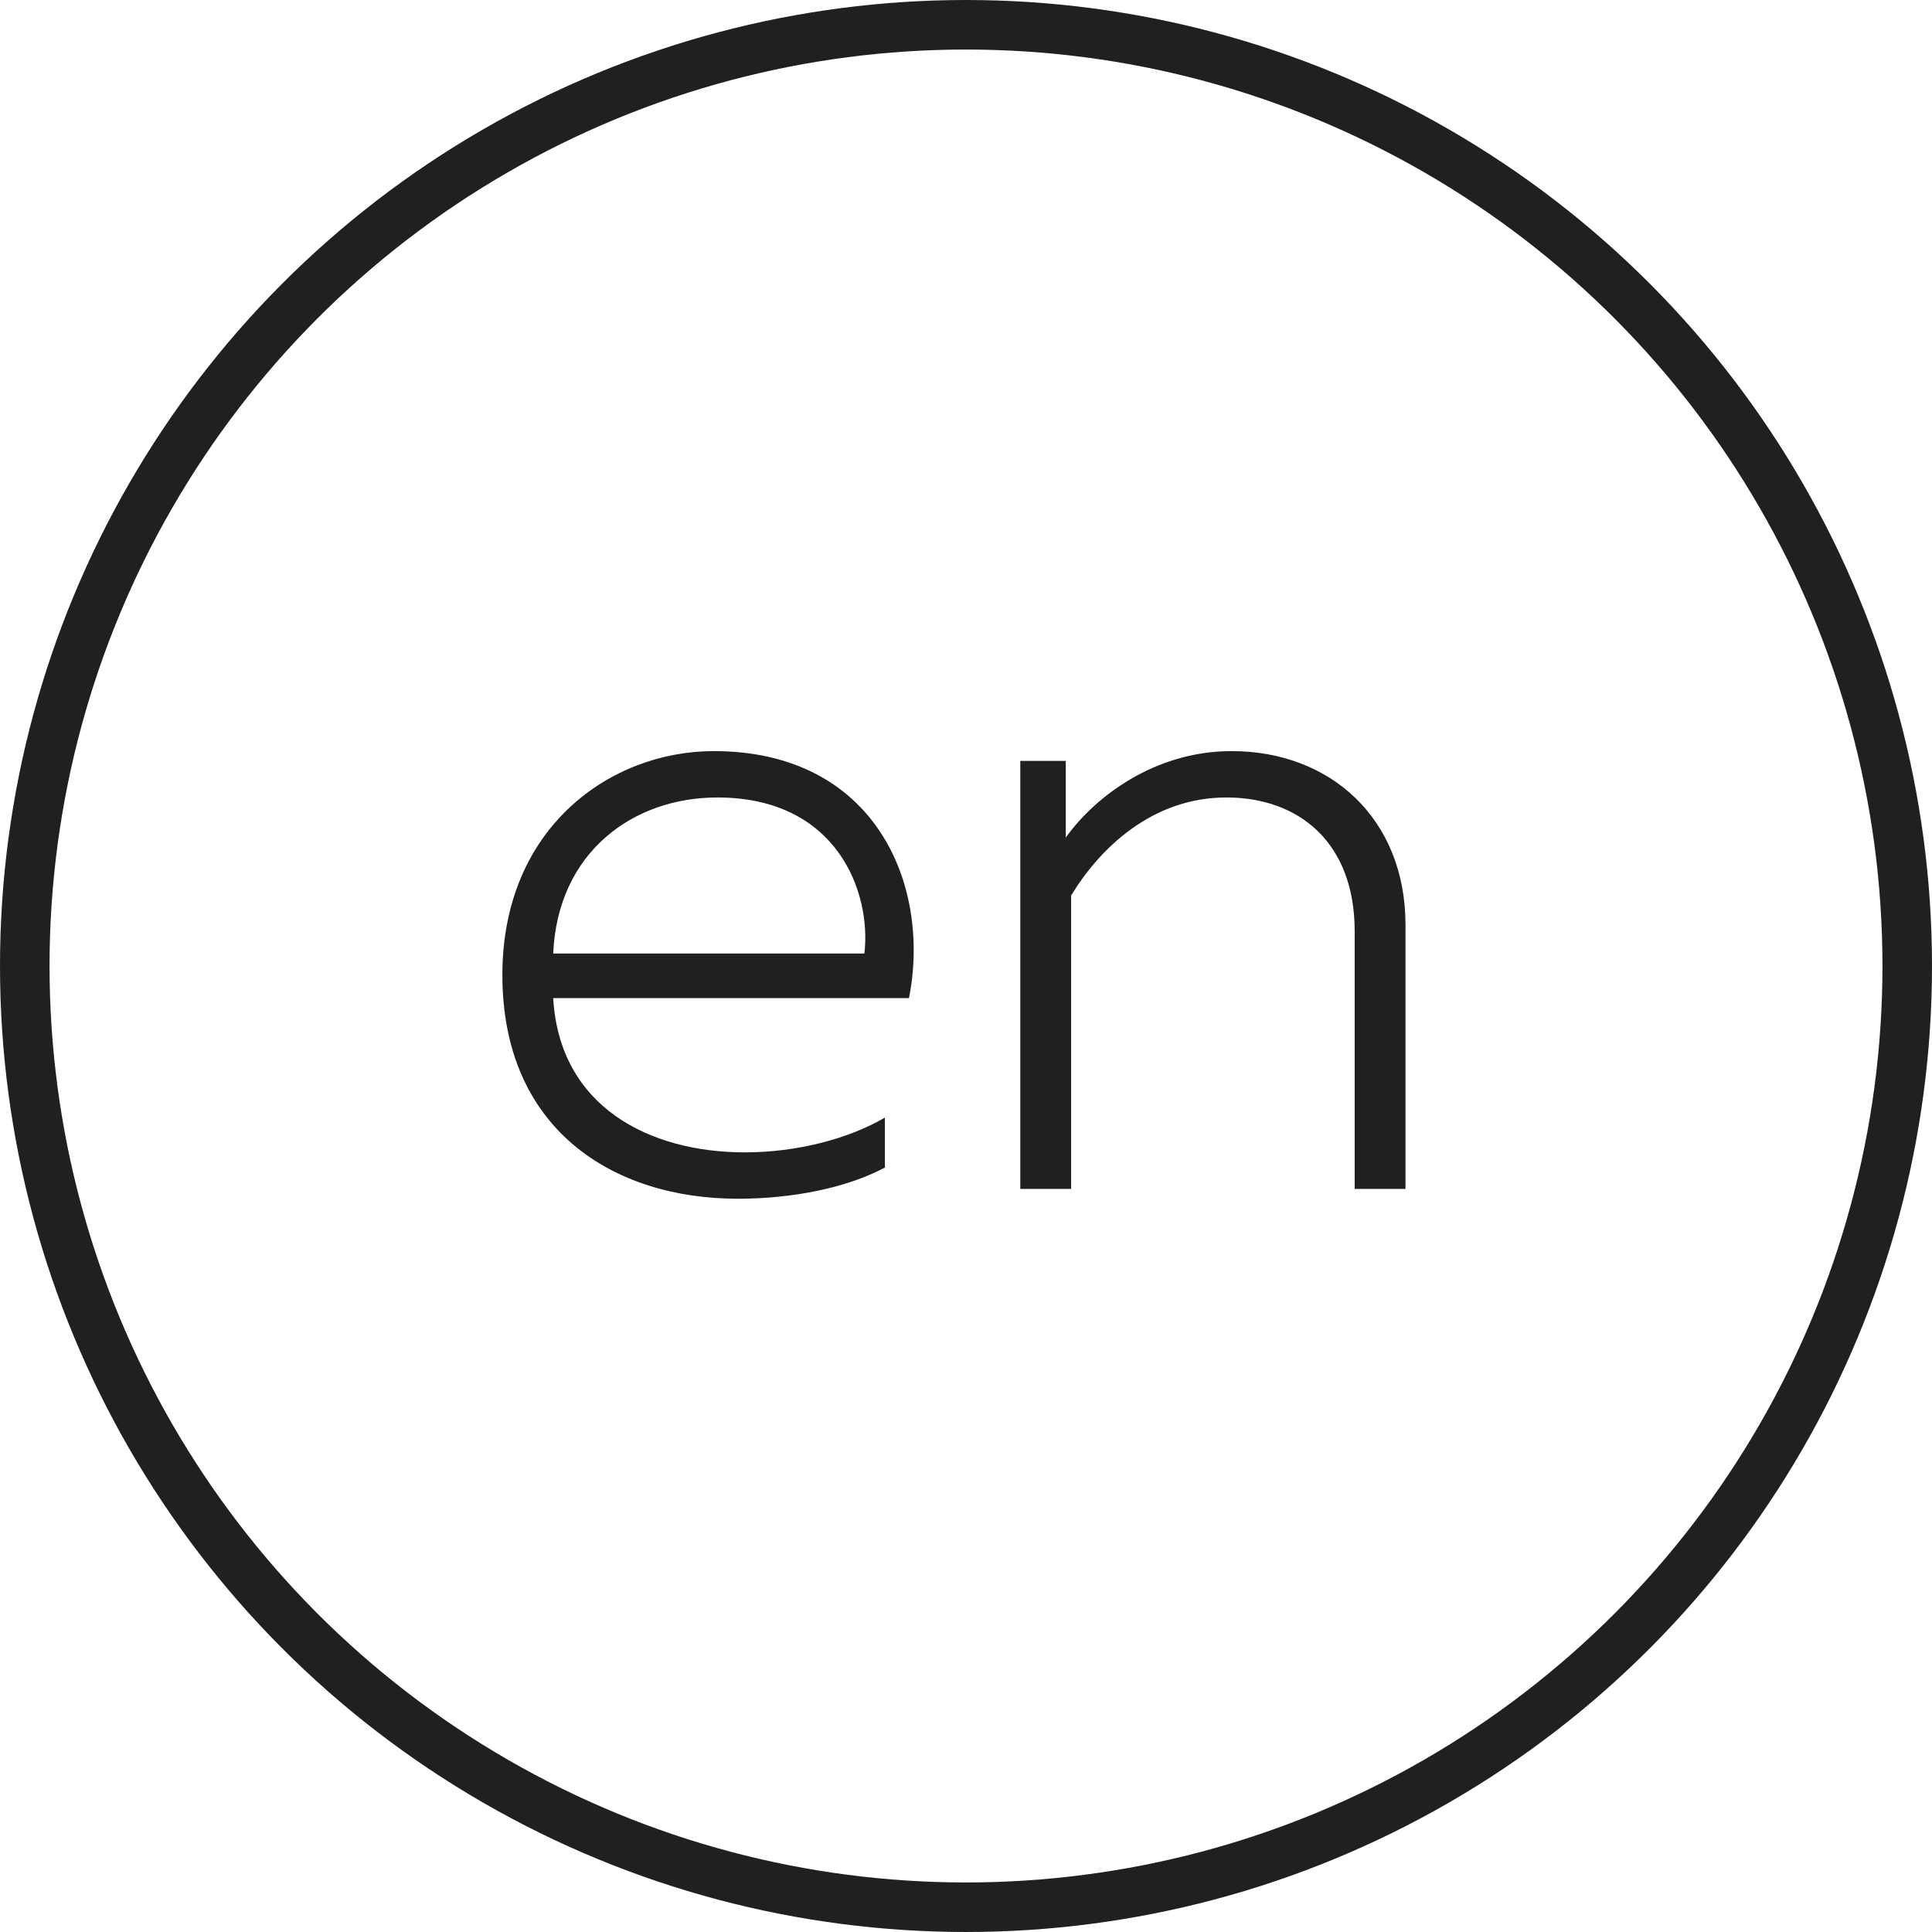
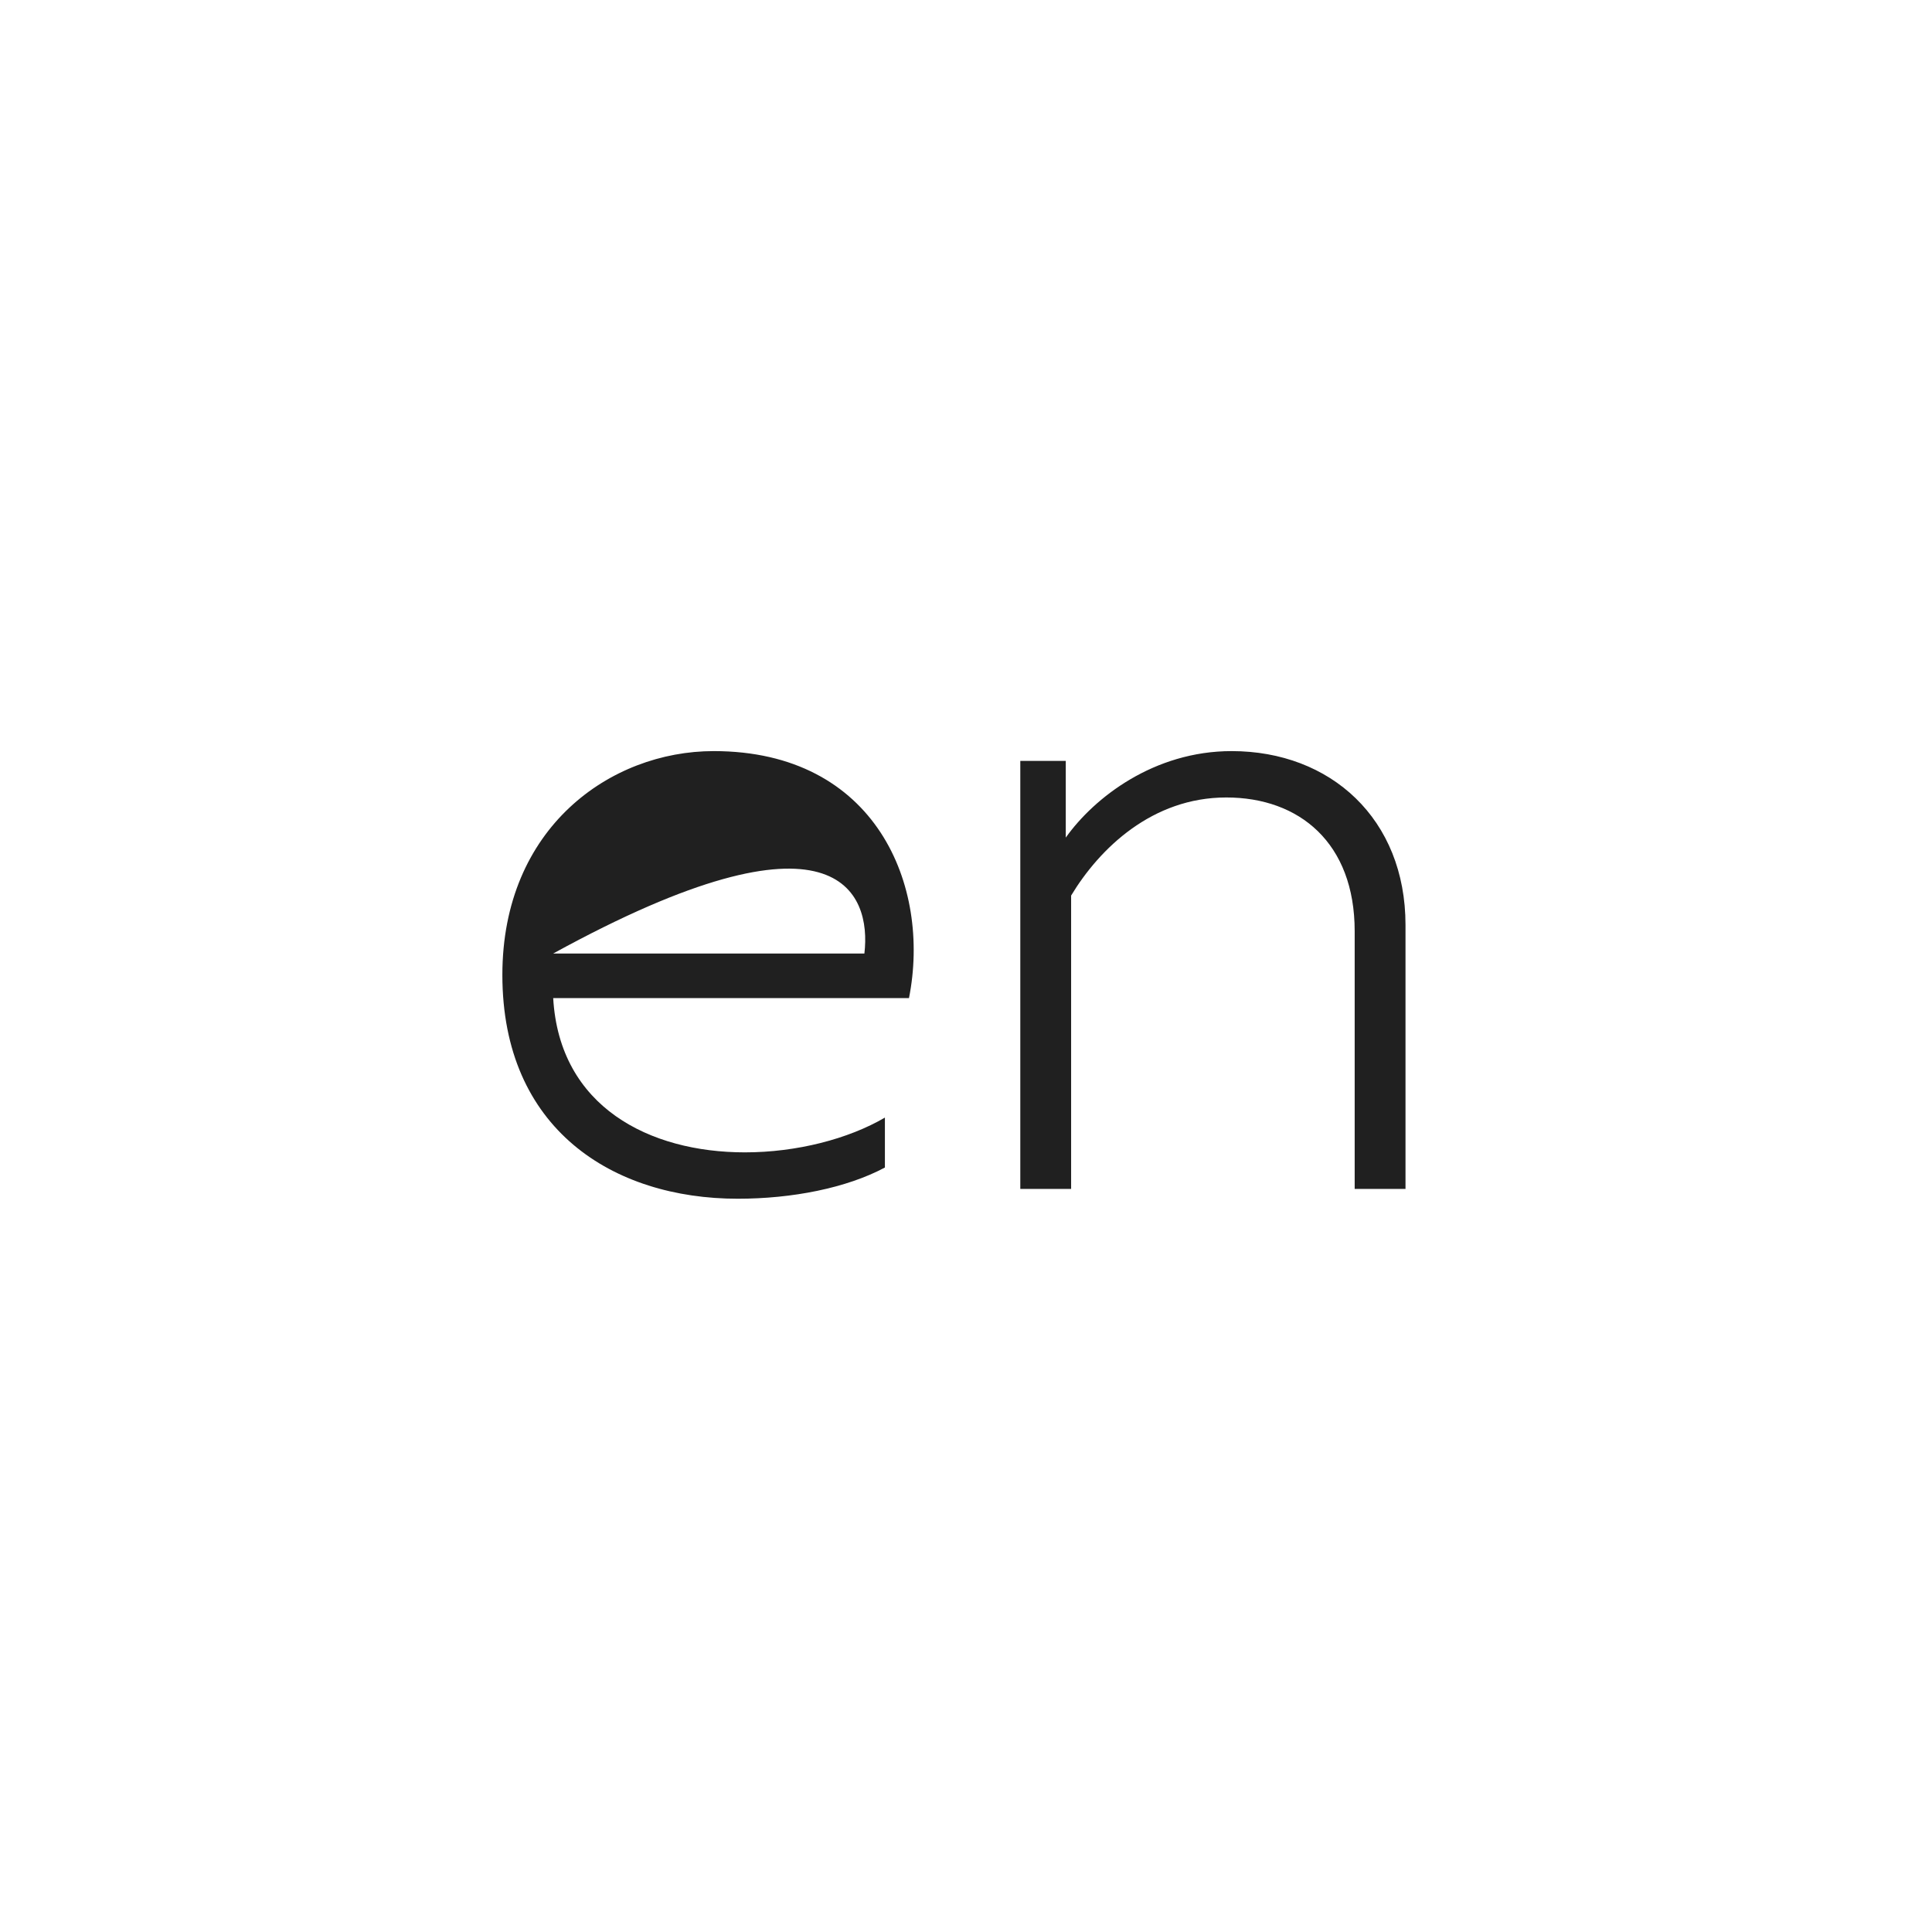
<svg xmlns="http://www.w3.org/2000/svg" width="39" height="39" viewBox="0 0 39 39" fill="none">
-   <circle cx="19.5" cy="19.5" r="19" stroke="#202020" />
-   <path d="M10.141 19.68C10.141 22.794 12.373 24.198 14.893 24.198C15.991 24.198 17.089 23.982 17.863 23.568V22.56C17.125 22.992 16.081 23.262 15.037 23.262C13.111 23.262 11.293 22.344 11.167 20.148H18.349C18.799 17.88 17.683 15.162 14.407 15.162C12.319 15.162 10.141 16.71 10.141 19.68ZM17.449 19.248H11.167C11.257 17.196 12.787 16.098 14.479 16.098C16.909 16.098 17.593 18.024 17.449 19.248ZM21.514 16.908V15.36H20.596V24H21.622V18.078C22.198 17.124 23.26 16.098 24.754 16.098C26.23 16.098 27.346 17.016 27.346 18.798V24H28.372V18.672C28.372 16.53 26.86 15.162 24.862 15.162C23.296 15.162 22.09 16.098 21.514 16.908Z" fill="#202020" />
+   <path d="M10.141 19.68C10.141 22.794 12.373 24.198 14.893 24.198C15.991 24.198 17.089 23.982 17.863 23.568V22.56C17.125 22.992 16.081 23.262 15.037 23.262C13.111 23.262 11.293 22.344 11.167 20.148H18.349C18.799 17.88 17.683 15.162 14.407 15.162C12.319 15.162 10.141 16.71 10.141 19.68ZM17.449 19.248H11.167C16.909 16.098 17.593 18.024 17.449 19.248ZM21.514 16.908V15.36H20.596V24H21.622V18.078C22.198 17.124 23.26 16.098 24.754 16.098C26.23 16.098 27.346 17.016 27.346 18.798V24H28.372V18.672C28.372 16.53 26.86 15.162 24.862 15.162C23.296 15.162 22.09 16.098 21.514 16.908Z" fill="#202020" />
</svg>